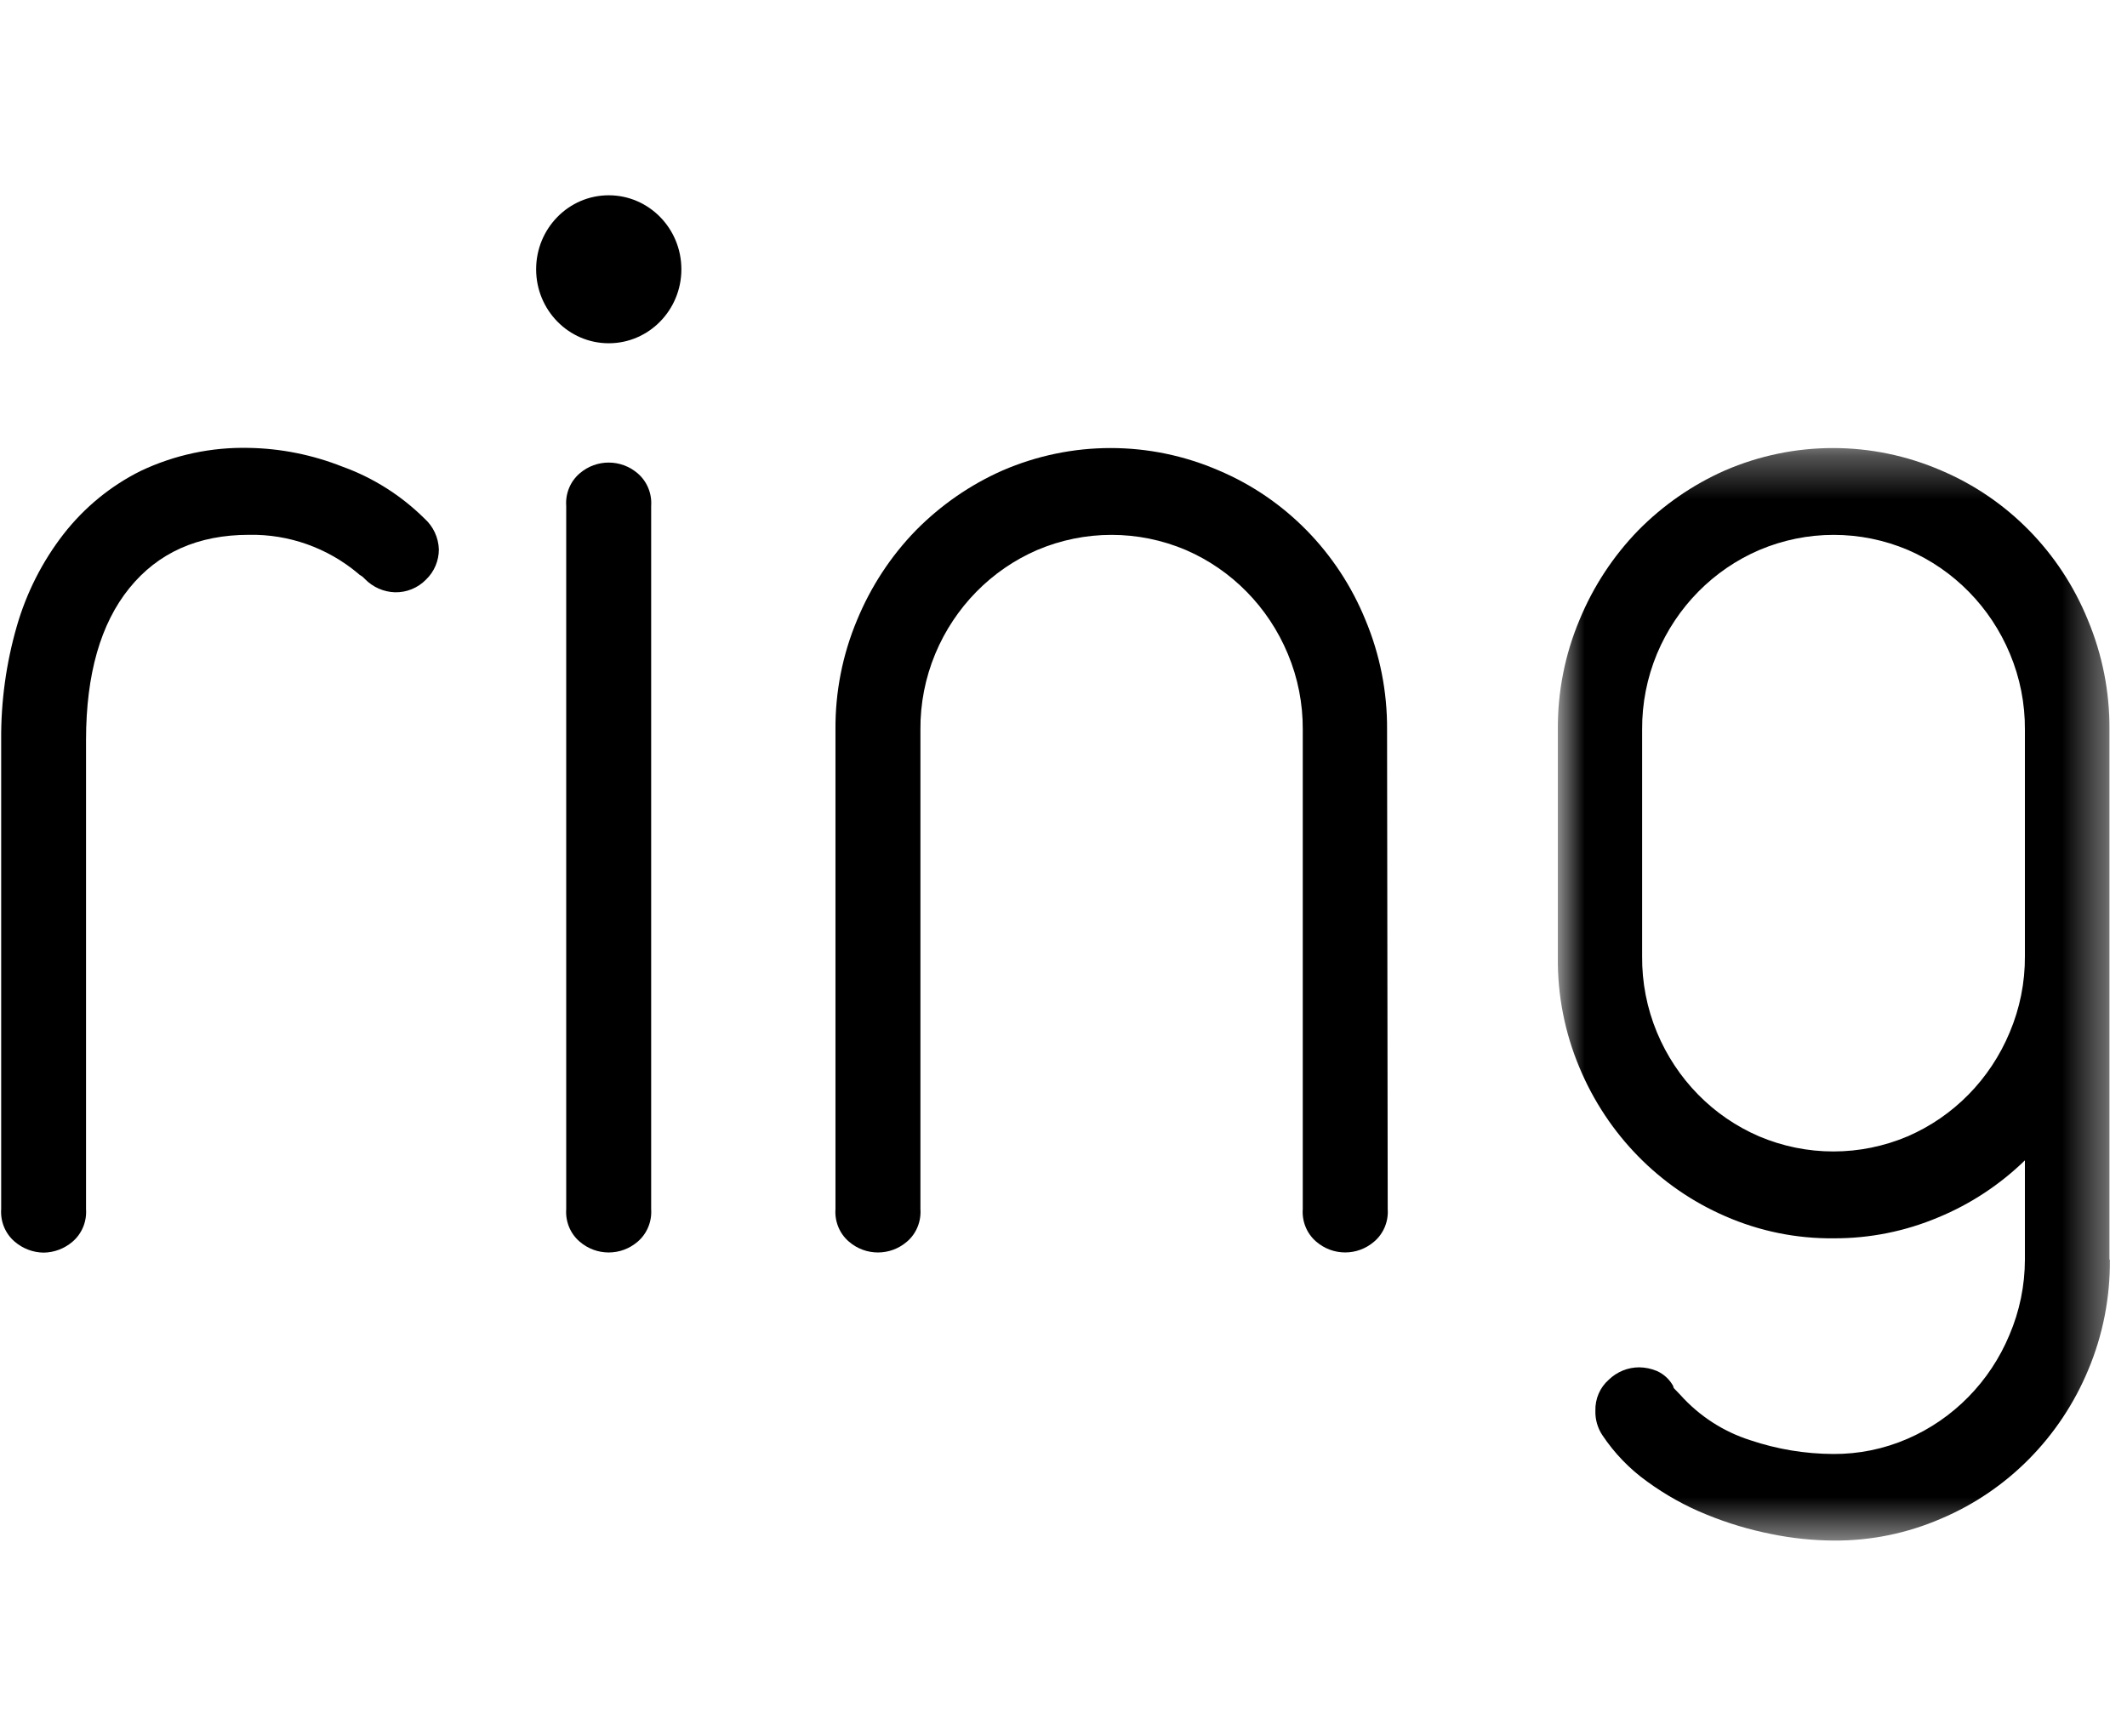
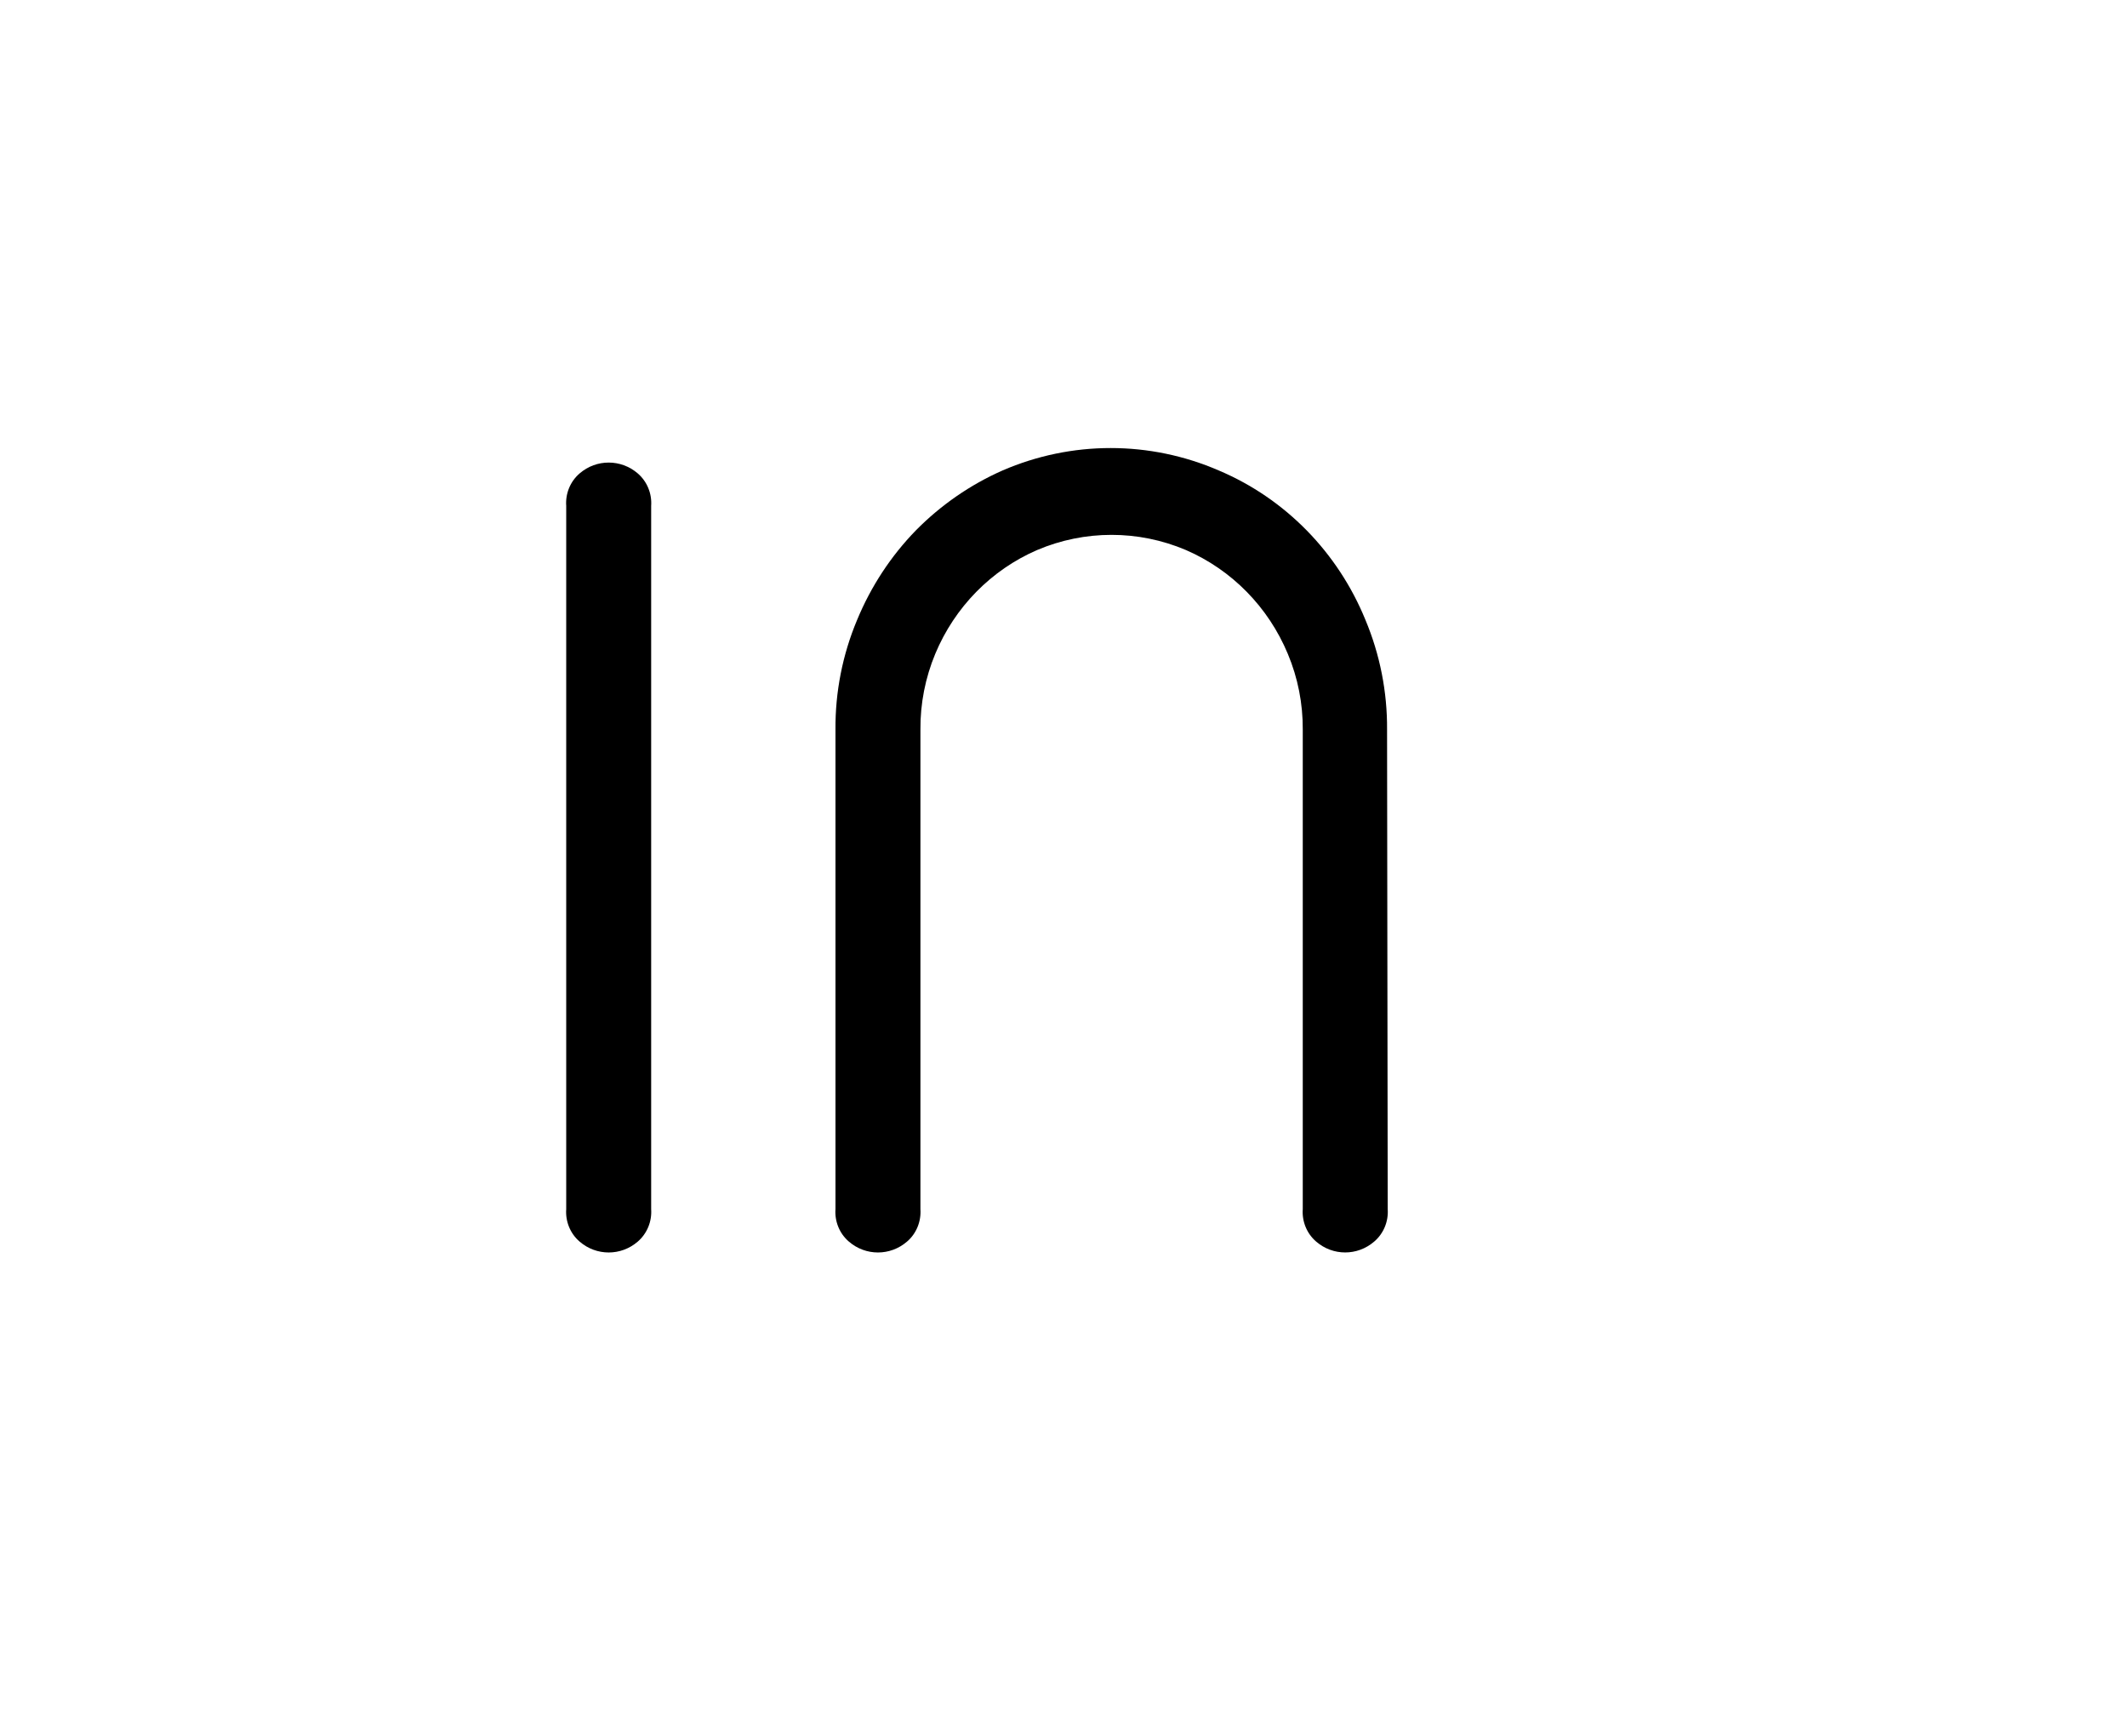
<svg xmlns="http://www.w3.org/2000/svg" width="49" height="40" viewBox="0 0 49 40" fill="none">
-   <path fill-rule="evenodd" clip-rule="evenodd" d="M14.024 4.5C14.947 4.5 15.697 5.263 15.697 6.205C15.697 7.147 14.947 7.91 14.024 7.91C13.1 7.91 12.351 7.147 12.351 6.205C12.351 5.263 13.1 4.5 14.024 4.5Z" fill="black" />
-   <path fill-rule="evenodd" clip-rule="evenodd" d="M10.11 12.657C10.111 12.921 10.004 13.174 9.815 13.355C9.626 13.549 9.366 13.655 9.097 13.648C8.84 13.64 8.595 13.533 8.412 13.348L8.379 13.315C8.36 13.295 8.338 13.278 8.314 13.264C8.289 13.251 8.267 13.234 8.247 13.213C7.541 12.622 6.651 12.307 5.737 12.324C4.562 12.324 3.642 12.734 2.979 13.554C2.316 14.373 1.984 15.537 1.982 17.045V27.862C2.002 28.148 1.888 28.426 1.673 28.611C1.486 28.772 1.25 28.862 1.005 28.865C0.76 28.862 0.524 28.772 0.337 28.611C0.121 28.426 0.007 28.148 0.027 27.862V17.045C0.021 16.162 0.142 15.282 0.386 14.435C0.608 13.662 0.974 12.94 1.463 12.309C1.942 11.694 2.549 11.196 3.241 10.852C4.021 10.482 4.874 10.301 5.734 10.321C6.472 10.334 7.201 10.481 7.888 10.753C8.596 11.008 9.242 11.417 9.78 11.95C9.981 12.13 10.1 12.385 10.11 12.657Z" fill="black" />
  <path fill-rule="evenodd" clip-rule="evenodd" d="M15.001 27.862C15.021 28.148 14.906 28.426 14.692 28.611C14.306 28.945 13.739 28.945 13.353 28.611C13.138 28.427 13.023 28.148 13.044 27.862V11.658C13.023 11.372 13.138 11.094 13.353 10.909C13.739 10.576 14.305 10.576 14.692 10.909C14.906 11.094 15.021 11.372 15.001 11.658V27.862Z" fill="black" />
  <path fill-rule="evenodd" clip-rule="evenodd" d="M31.969 27.862C31.989 28.148 31.873 28.427 31.657 28.611C31.271 28.944 30.707 28.944 30.321 28.611C30.106 28.427 29.991 28.148 30.012 27.862V16.814C30.016 16.214 29.899 15.62 29.668 15.068C29.219 13.99 28.377 13.132 27.319 12.674C26.223 12.209 24.99 12.209 23.894 12.674C22.836 13.132 21.994 13.99 21.545 15.068C21.316 15.62 21.199 16.214 21.204 16.814V27.862C21.224 28.148 21.11 28.427 20.895 28.611C20.509 28.945 19.942 28.945 19.556 28.611C19.341 28.427 19.226 28.148 19.247 27.862V16.814C19.24 15.945 19.41 15.084 19.745 14.286C20.063 13.516 20.522 12.815 21.099 12.222C21.674 11.639 22.35 11.171 23.094 10.842C24.687 10.152 26.487 10.152 28.079 10.842C29.607 11.489 30.82 12.727 31.455 14.283C31.79 15.082 31.96 15.943 31.954 16.811L31.969 27.862Z" fill="black" />
  <mask id="mask0_2790_24211" style="mask-type:alpha" maskUnits="userSpaceOnUse" x="35" y="10" width="14" height="26">
    <path d="M35.888 10.325H48.606V35.5H35.888V10.325Z" fill="white" />
  </mask>
  <g mask="url(#mask0_2790_24211)">
-     <path fill-rule="evenodd" clip-rule="evenodd" d="M46.648 16.814C46.652 16.214 46.535 15.62 46.304 15.068C45.856 13.99 45.013 13.132 43.956 12.674C42.86 12.209 41.626 12.209 40.53 12.674C39.469 13.129 38.624 13.987 38.172 15.066C37.943 15.618 37.826 16.212 37.83 16.811V22.033C37.824 22.637 37.941 23.235 38.172 23.791C38.395 24.326 38.716 24.811 39.119 25.222C39.521 25.632 39.998 25.959 40.523 26.185C41.619 26.65 42.852 26.65 43.948 26.185C45.006 25.727 45.848 24.869 46.297 23.791C46.532 23.236 46.652 22.637 46.648 22.033V16.814ZM48.605 29.026C48.614 29.899 48.444 30.764 48.107 31.567C47.463 33.116 46.248 34.346 44.724 34.992C43.94 35.333 43.096 35.506 42.243 35.5C41.761 35.497 41.28 35.447 40.807 35.35C40.296 35.249 39.795 35.098 39.311 34.9C38.826 34.704 38.367 34.447 37.943 34.138C37.54 33.849 37.192 33.488 36.915 33.073C36.804 32.907 36.747 32.708 36.753 32.507C36.746 32.233 36.859 31.971 37.062 31.793C37.252 31.61 37.502 31.508 37.763 31.508C37.902 31.51 38.04 31.538 38.169 31.592C38.329 31.663 38.461 31.785 38.546 31.94C38.547 31.966 38.559 31.99 38.578 32.006L38.708 32.141C39.145 32.63 39.703 32.991 40.323 33.188C40.939 33.395 41.582 33.502 42.231 33.505C42.819 33.509 43.402 33.39 43.943 33.155C45.001 32.697 45.843 31.839 46.292 30.761C46.526 30.213 46.647 29.623 46.648 29.026V26.739C46.071 27.3 45.394 27.746 44.654 28.052C43.889 28.375 43.069 28.539 42.241 28.535C41.384 28.544 40.535 28.371 39.748 28.027C38.234 27.372 37.03 26.144 36.387 24.602C36.049 23.799 35.879 22.934 35.888 22.061V16.814C35.882 15.945 36.051 15.084 36.387 14.285C36.704 13.515 37.164 12.815 37.74 12.222C38.315 11.639 38.991 11.171 39.735 10.842C41.328 10.152 43.128 10.152 44.721 10.842C46.248 11.489 47.462 12.726 48.097 14.283C48.431 15.082 48.602 15.942 48.596 16.811V29.026H48.605Z" fill="black" />
-   </g>
+     </g>
</svg>